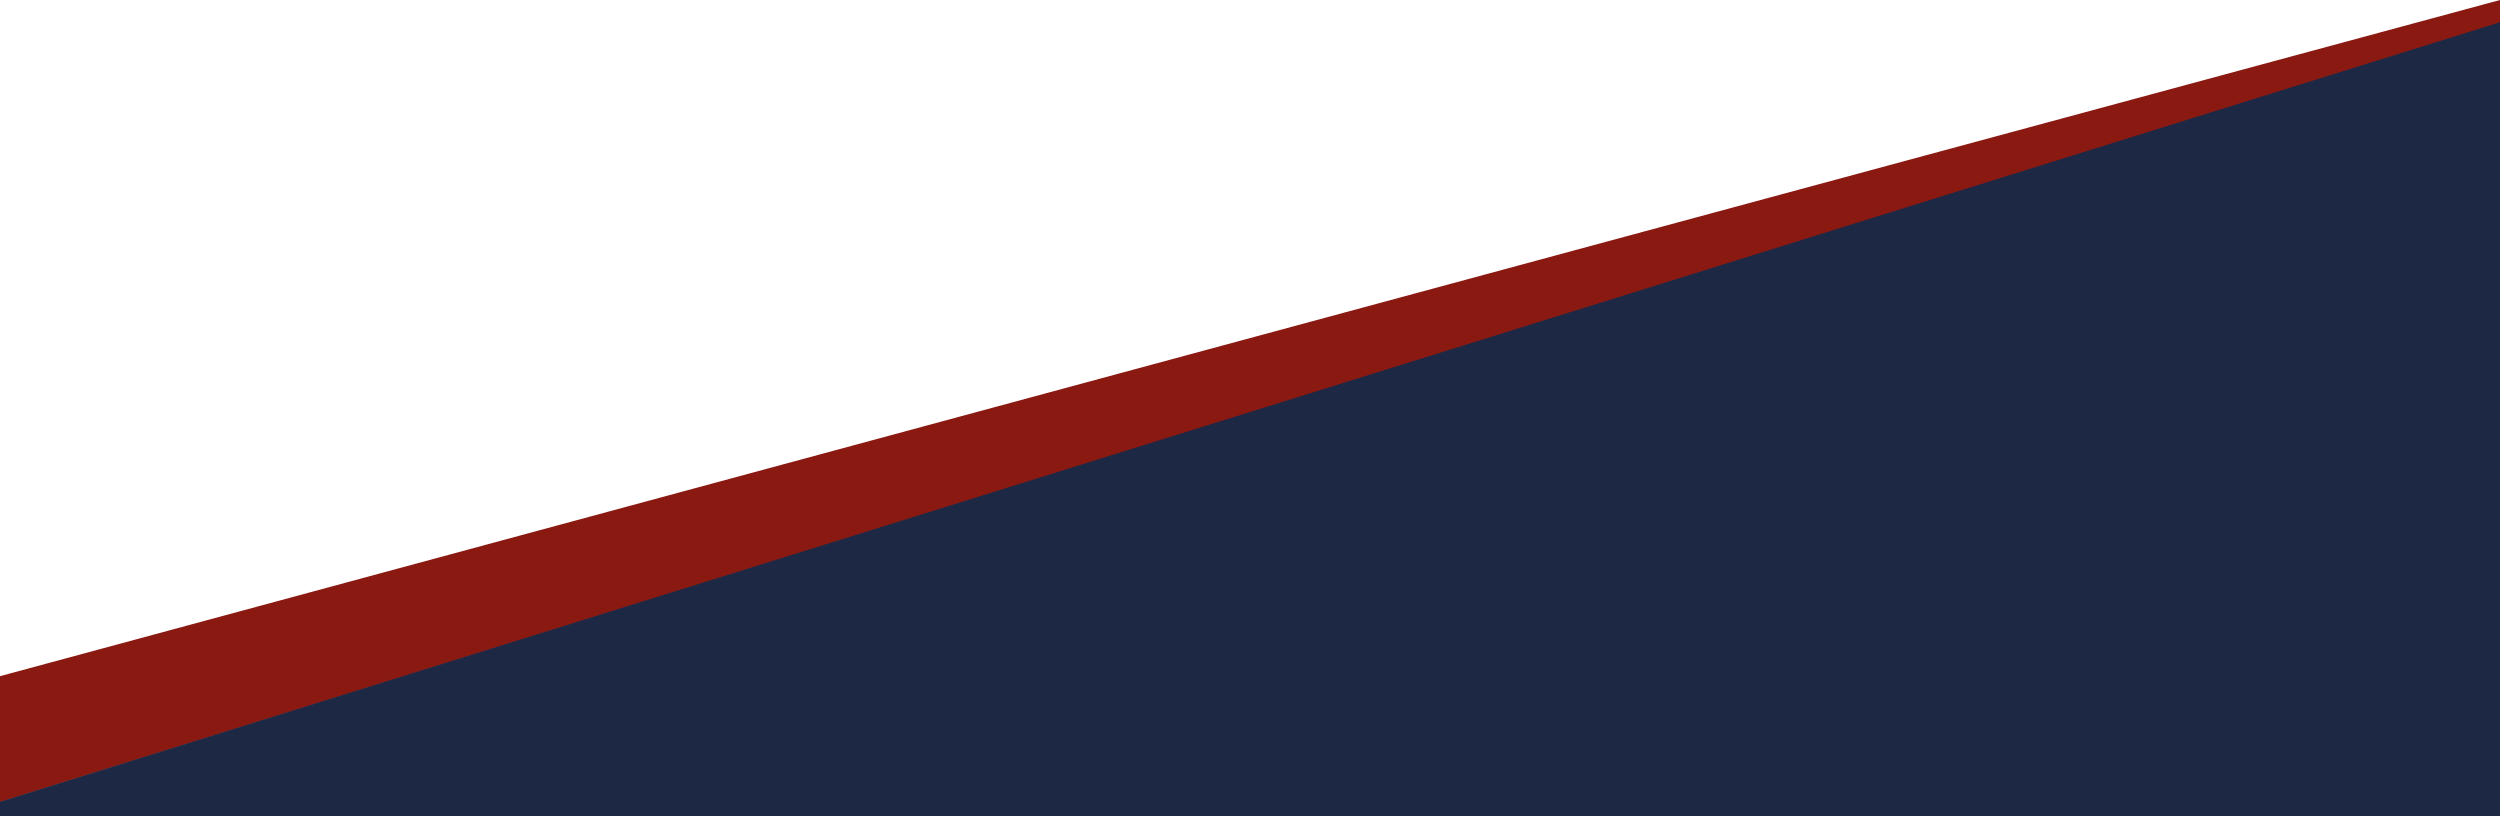
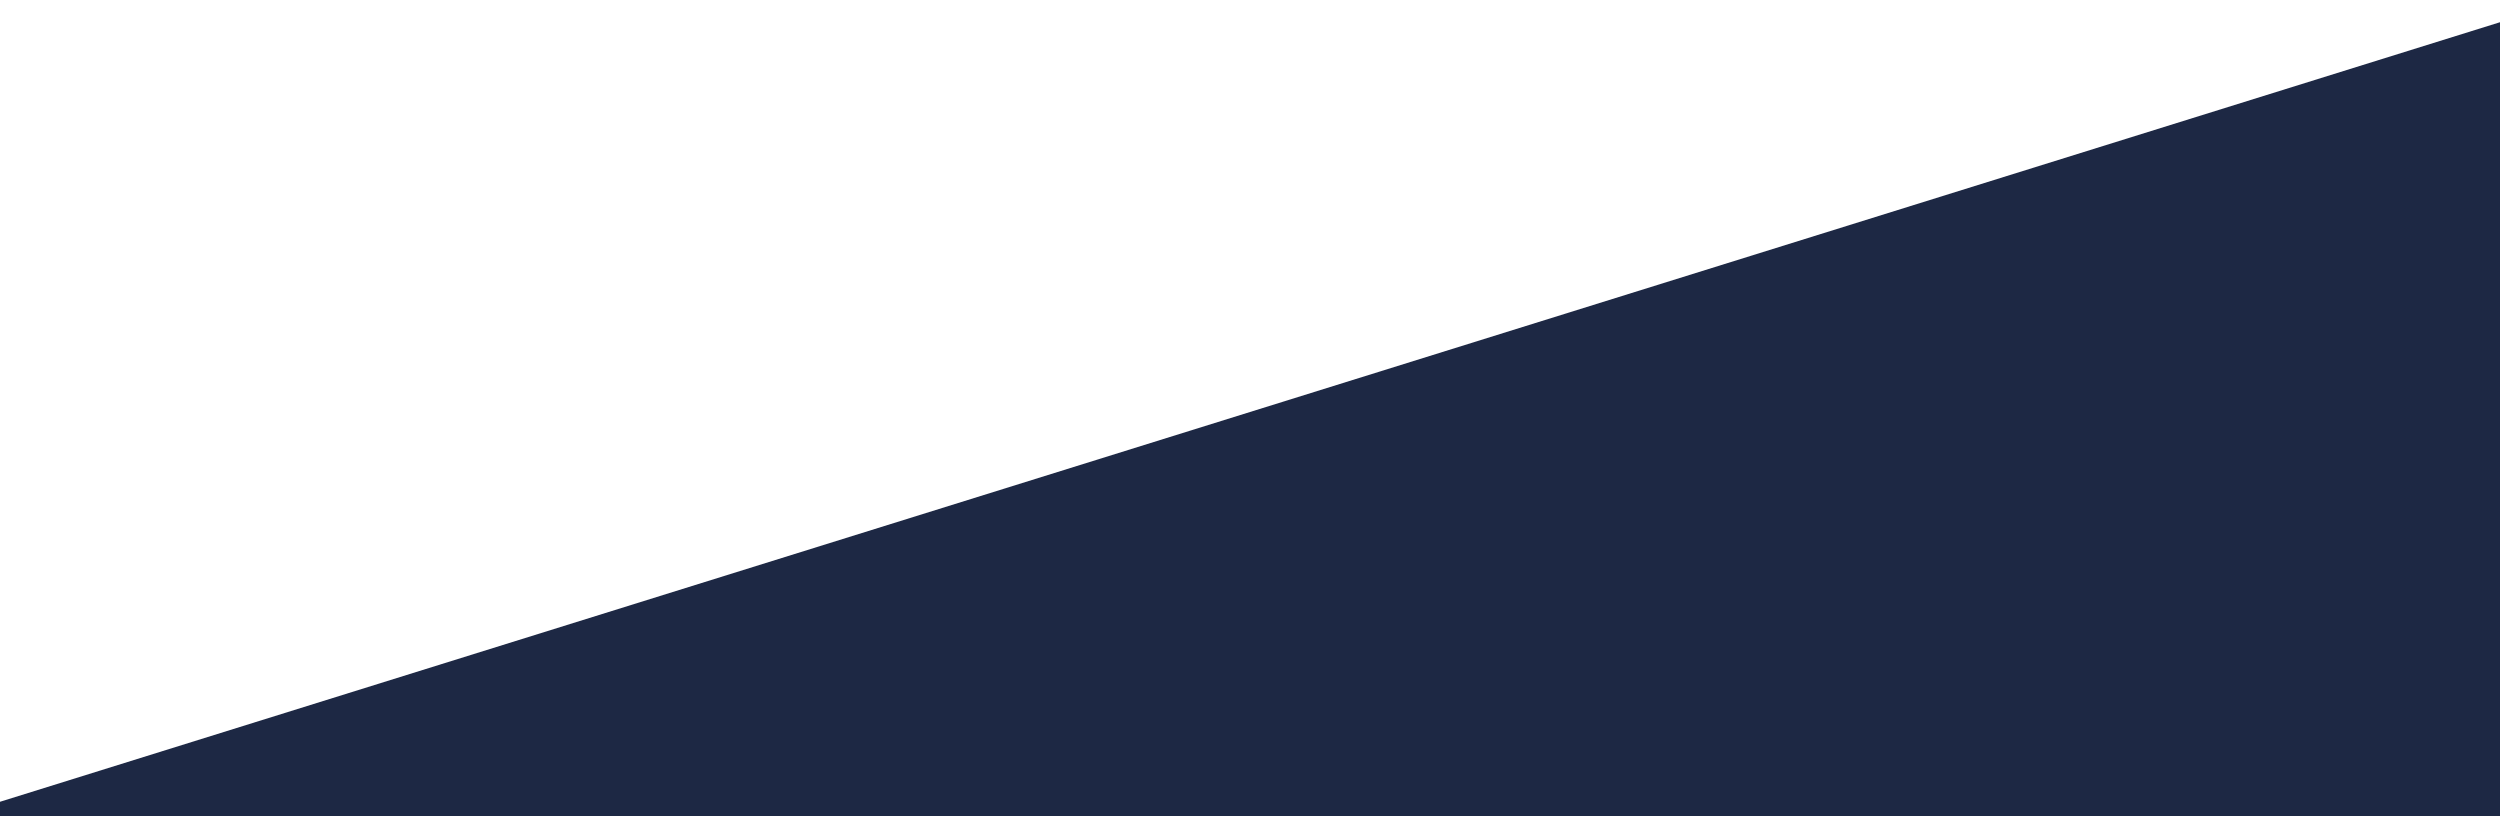
<svg xmlns="http://www.w3.org/2000/svg" version="1.1" id="Слой_1" x="0px" y="0px" viewBox="0 0 720 235" style="enable-background:new 0 0 720 235;" xml:space="preserve">
  <style type="text/css">
	.st0{fill:#8A1912;}
	.st1{fill:#1D2844;}
</style>
-   <polygon class="st0" points="720,6.9 -0.6,231.2 -0.6,194.9 720,0 " />
  <polygon class="st1" points="-0.6,235 720,235 720,6.4 -0.6,231.1 " />
</svg>